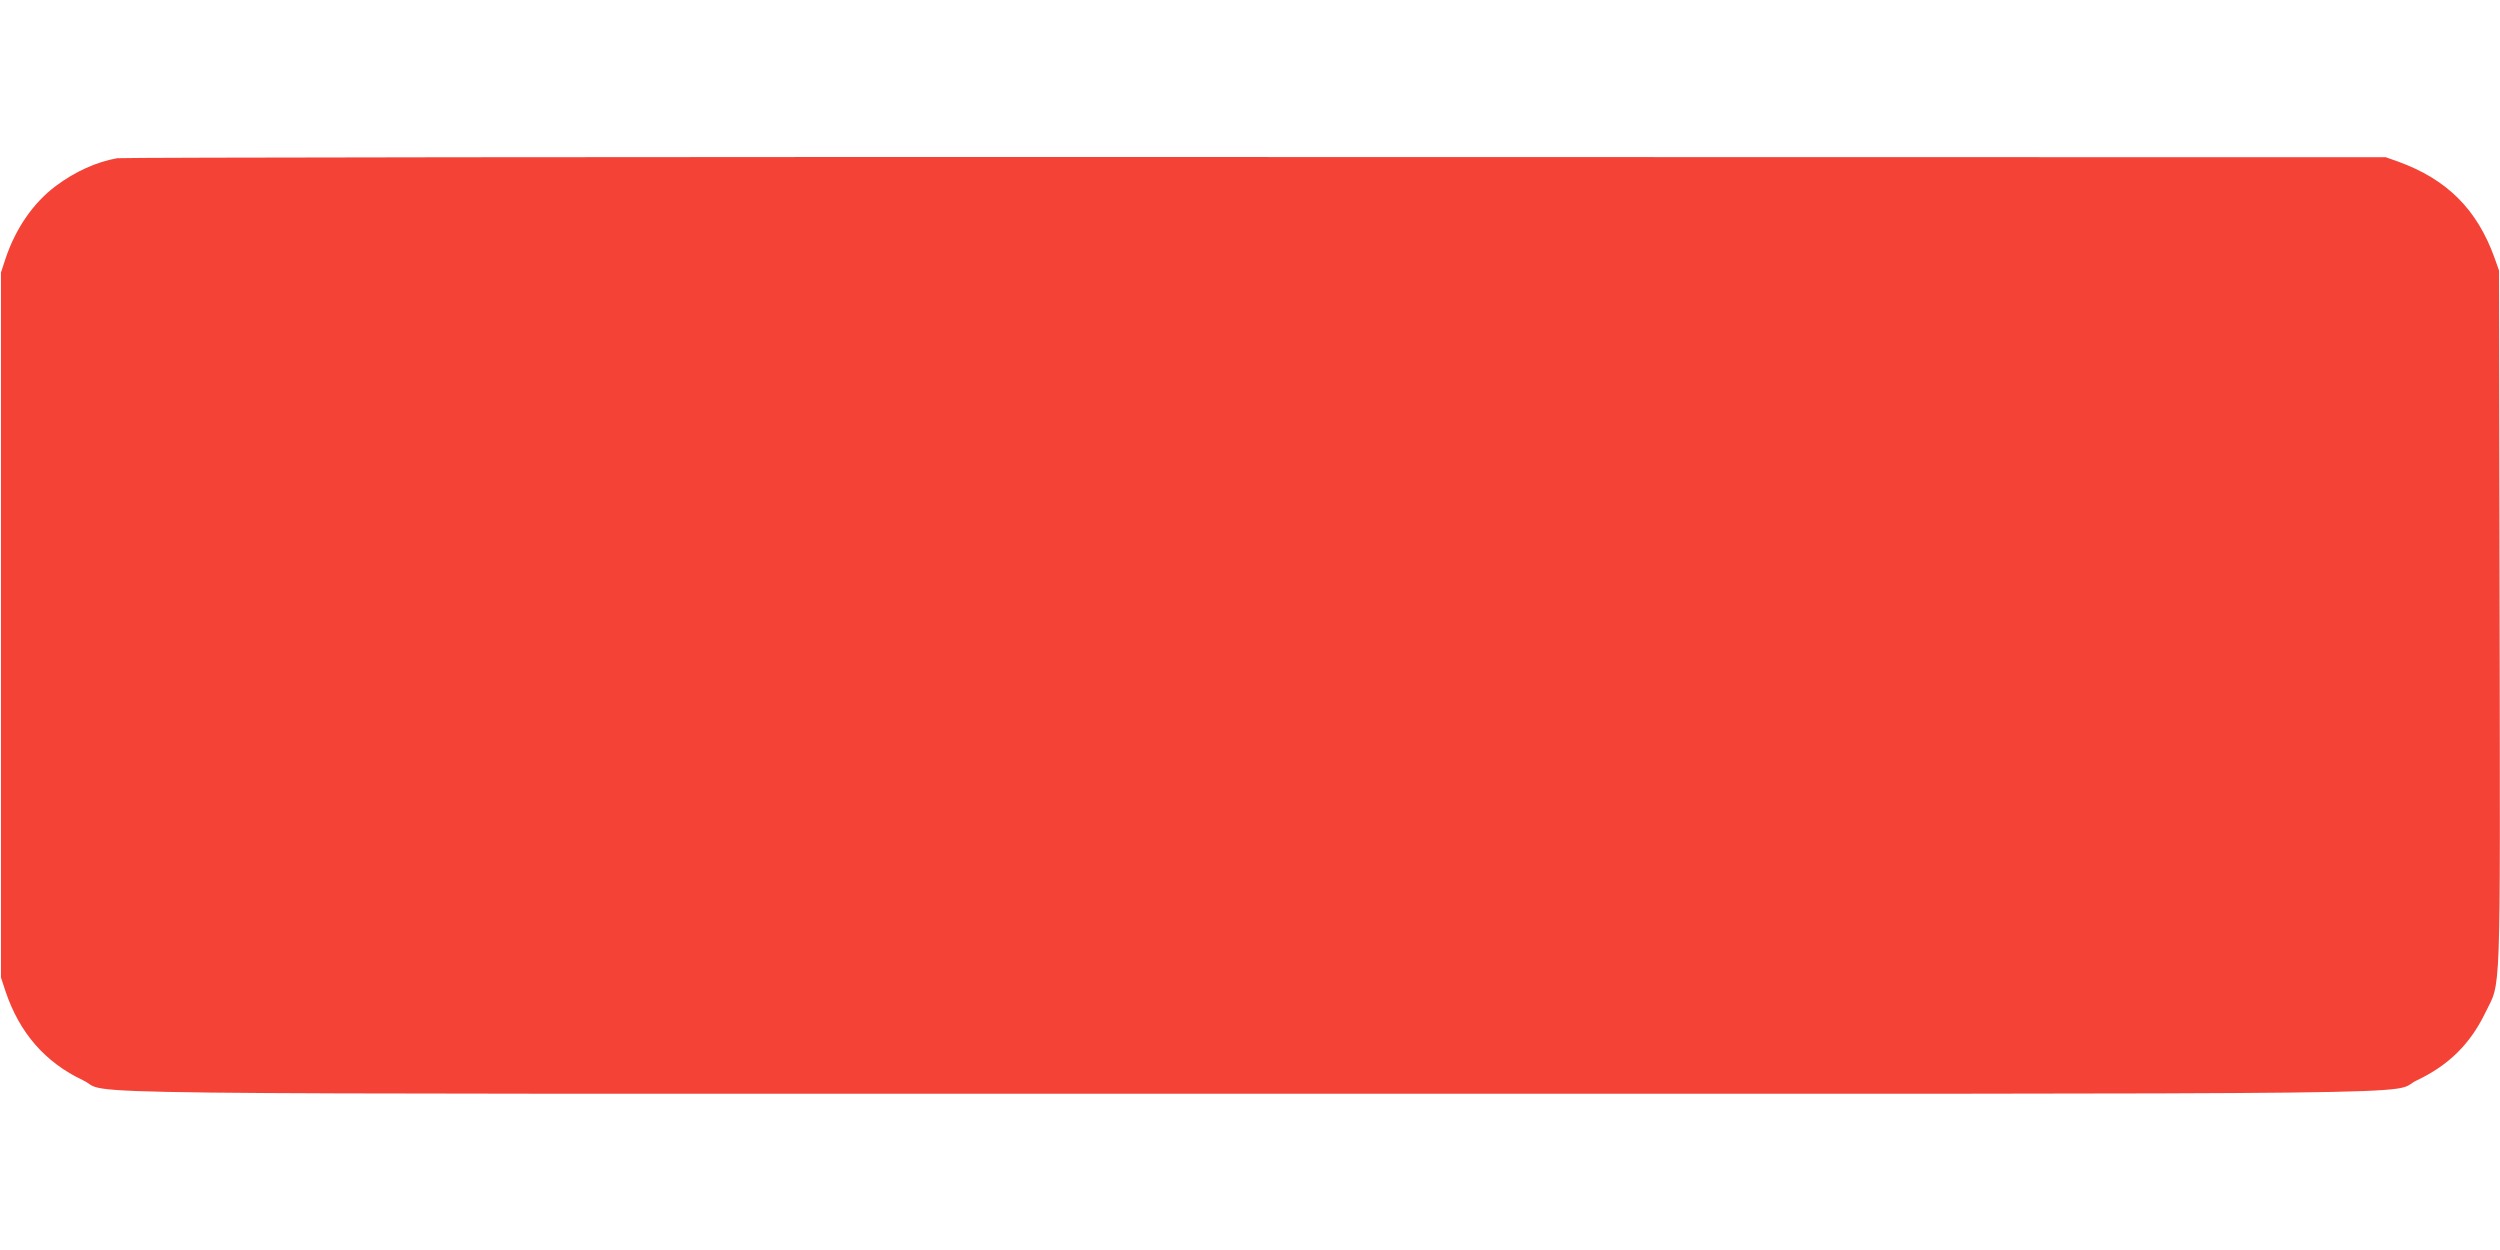
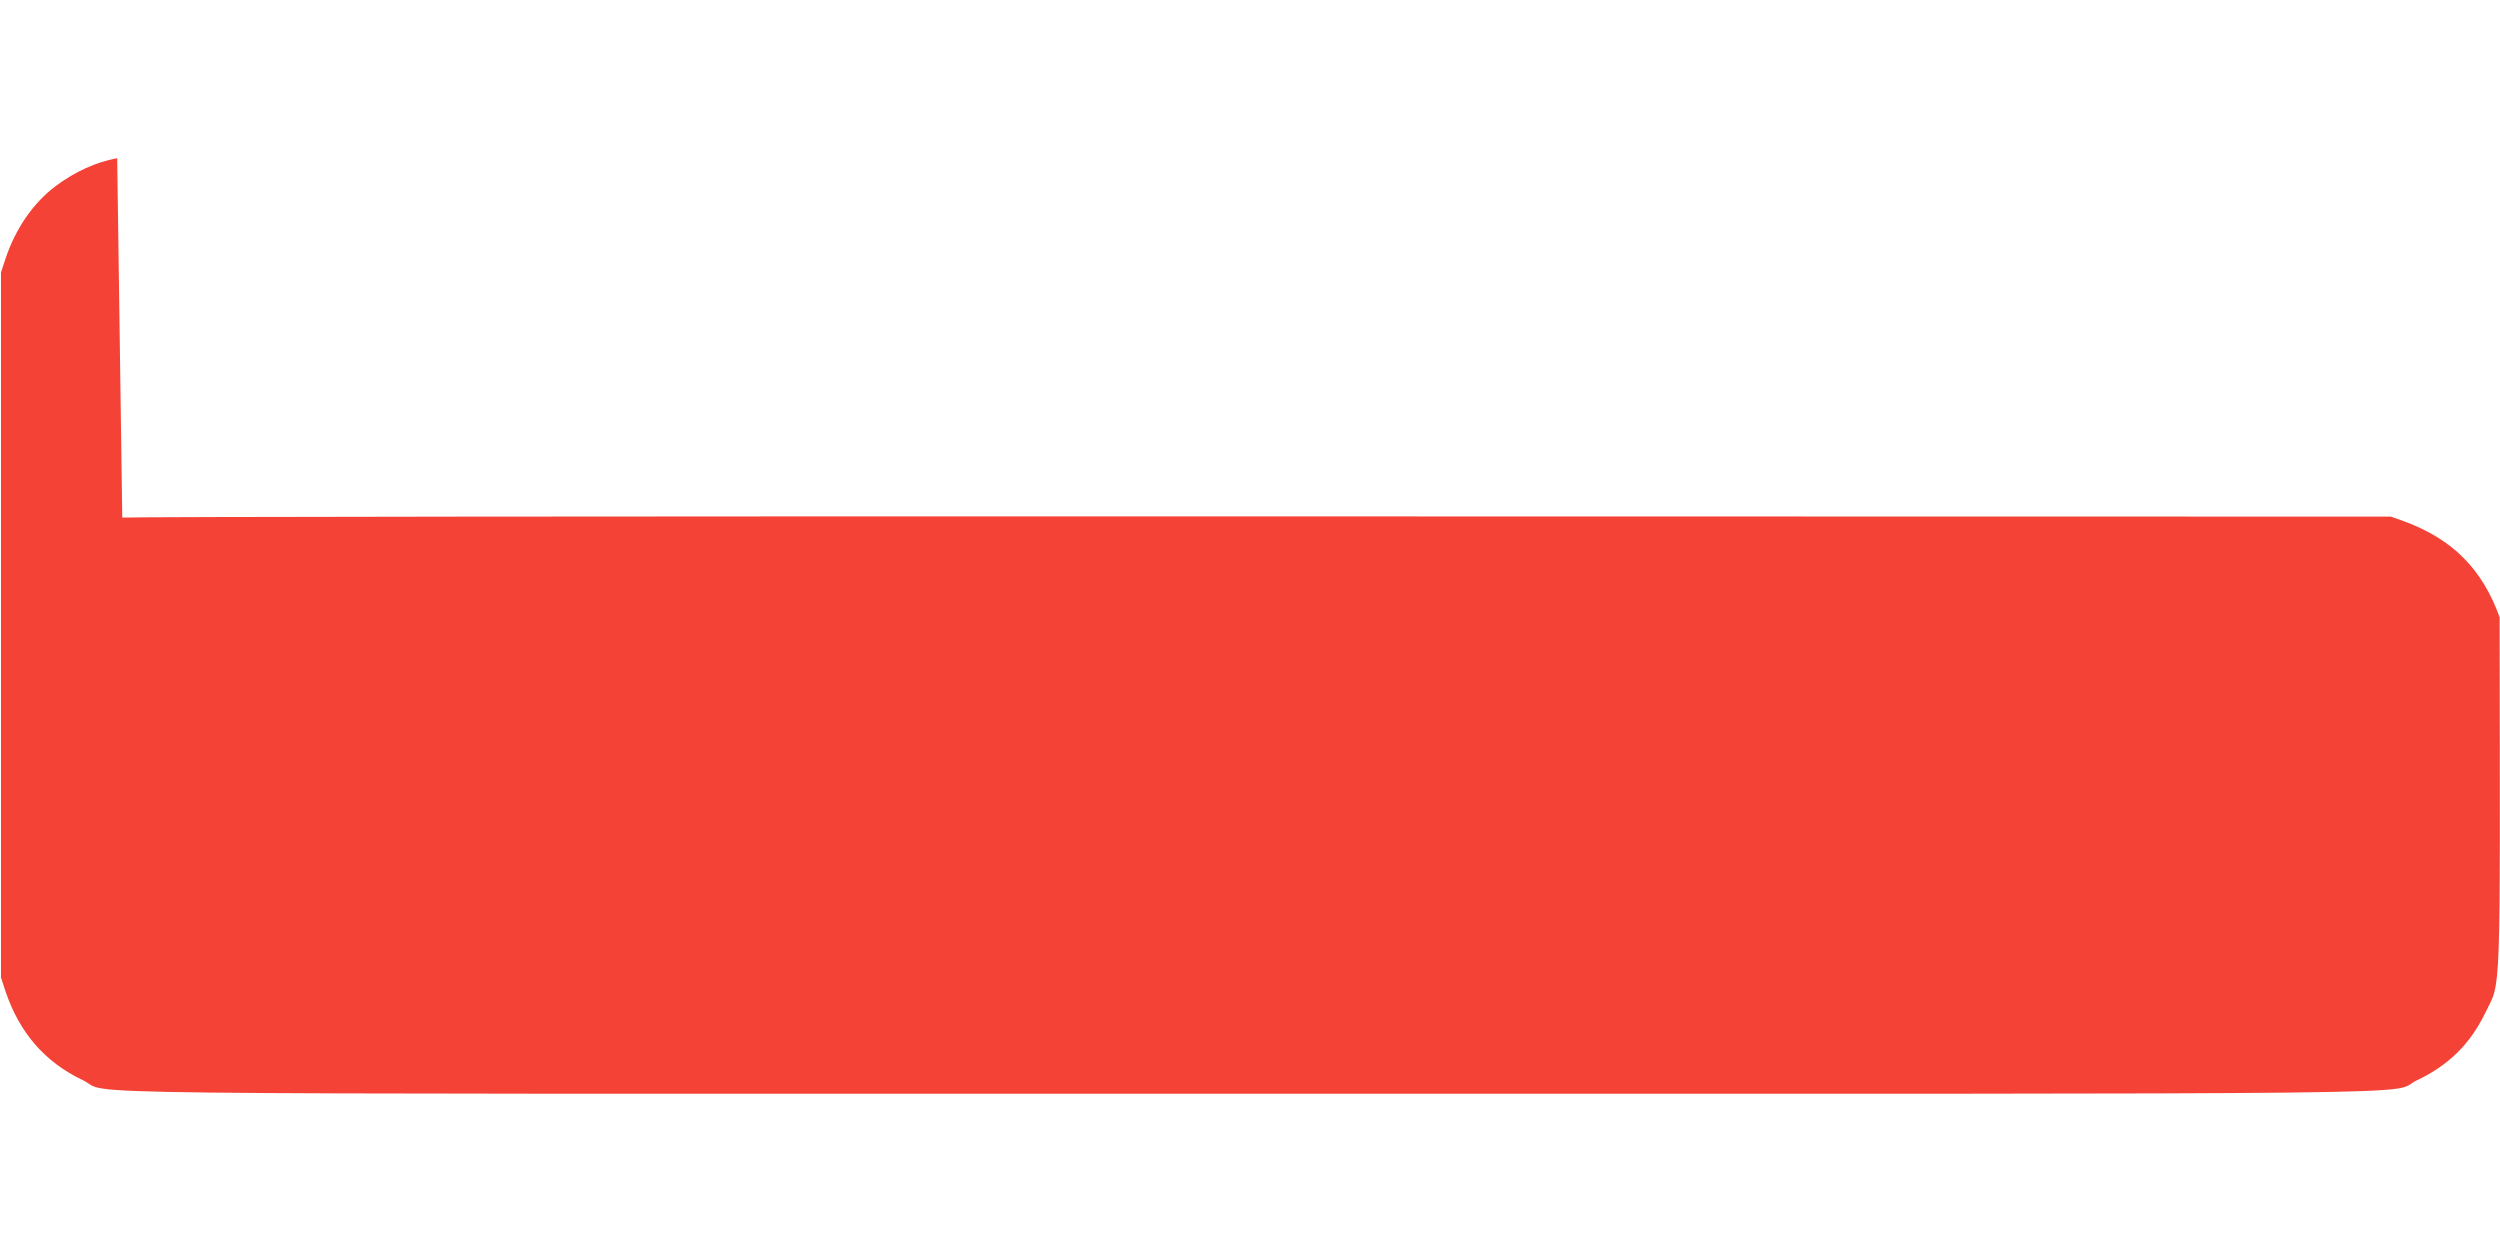
<svg xmlns="http://www.w3.org/2000/svg" version="1.0" width="1280pt" height="640pt" viewBox="0 0 1280 640" preserveAspectRatio="xMidYMid meet">
  <g transform="translate(0,640) scale(0.1,-0.1)" fill="#f44336" stroke="none">
-     <path d="M600 5590 c-106 -19 -215 -68 -314 -142 -115 -86 -206 -217 -258 -373 l-23 -70 0 -1805 0 -1805 23 -70 c72 -214 203 -364 397 -456 161 -76 -420 -69 5975 -69 6395 0 5814 -7 5975 69 162 77 272 185 350 346 81 166 76 27 73 2025 l-3 1775 -23 65 c-90 249 -243 401 -492 492 l-65 23 -5785 1 c-3182 1 -5805 -2 -5830 -6z" />
+     <path d="M600 5590 c-106 -19 -215 -68 -314 -142 -115 -86 -206 -217 -258 -373 l-23 -70 0 -1805 0 -1805 23 -70 c72 -214 203 -364 397 -456 161 -76 -420 -69 5975 -69 6395 0 5814 -7 5975 69 162 77 272 185 350 346 81 166 76 27 73 2025 c-90 249 -243 401 -492 492 l-65 23 -5785 1 c-3182 1 -5805 -2 -5830 -6z" />
  </g>
</svg>